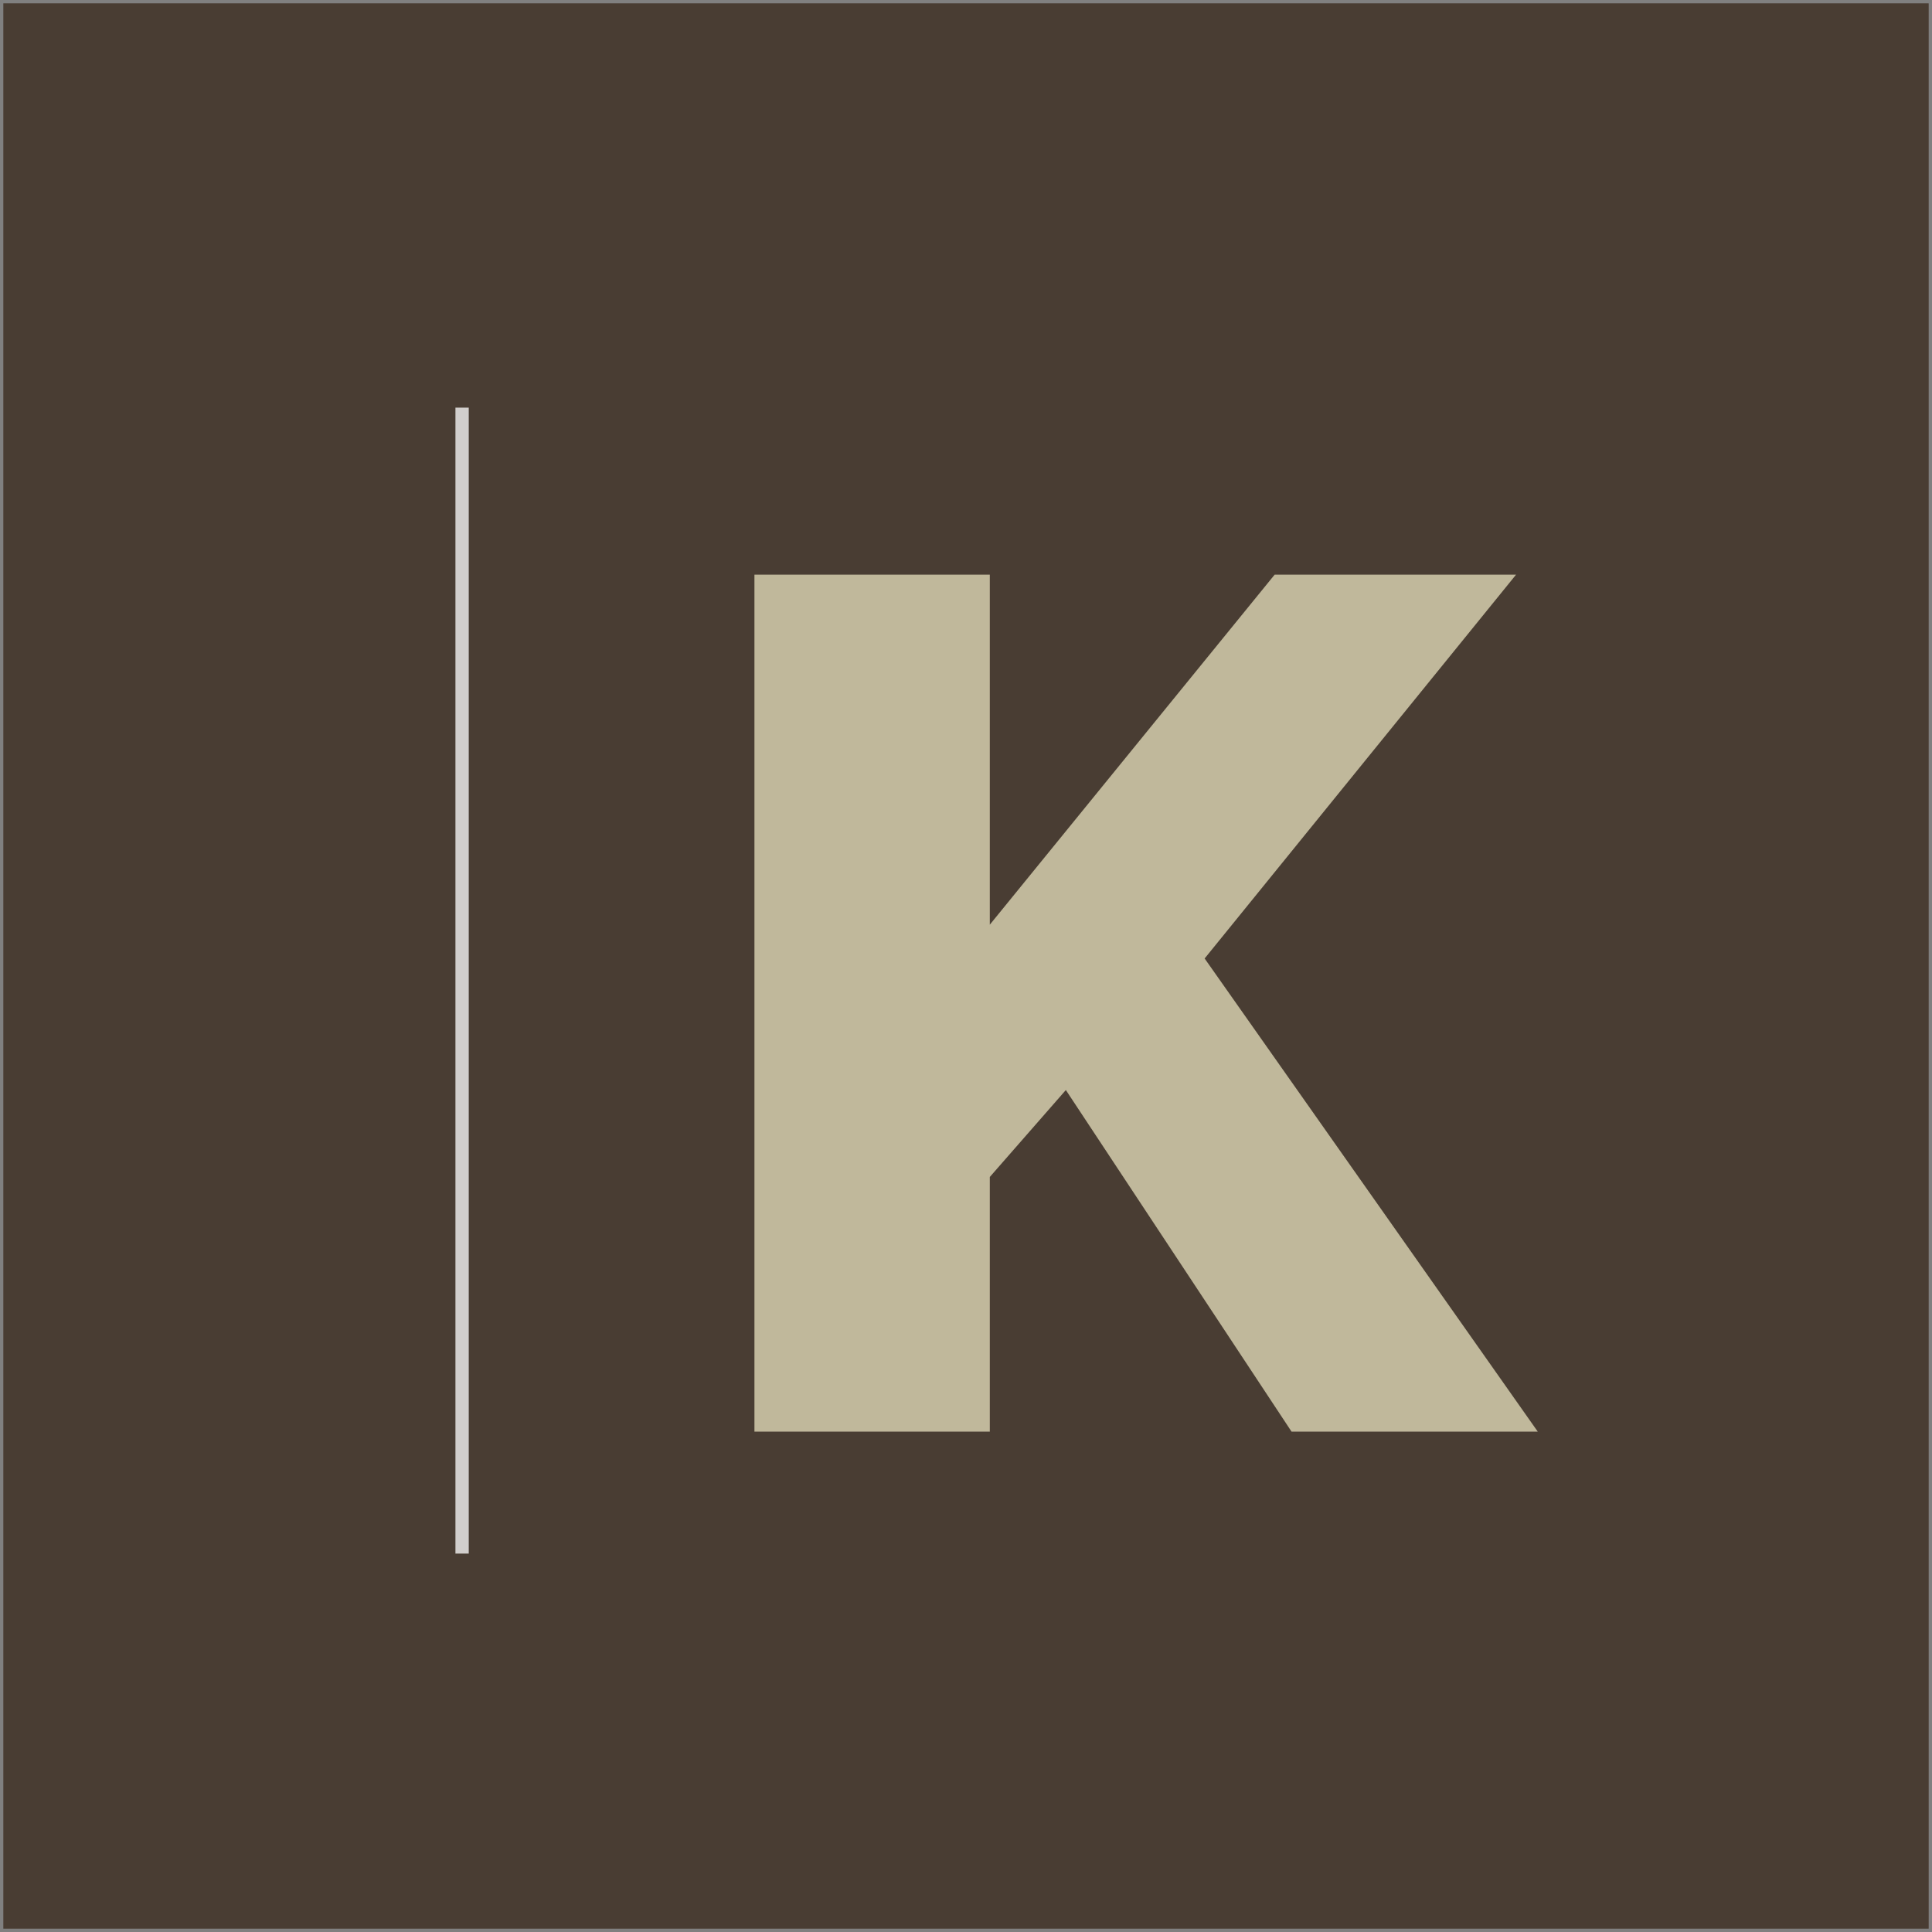
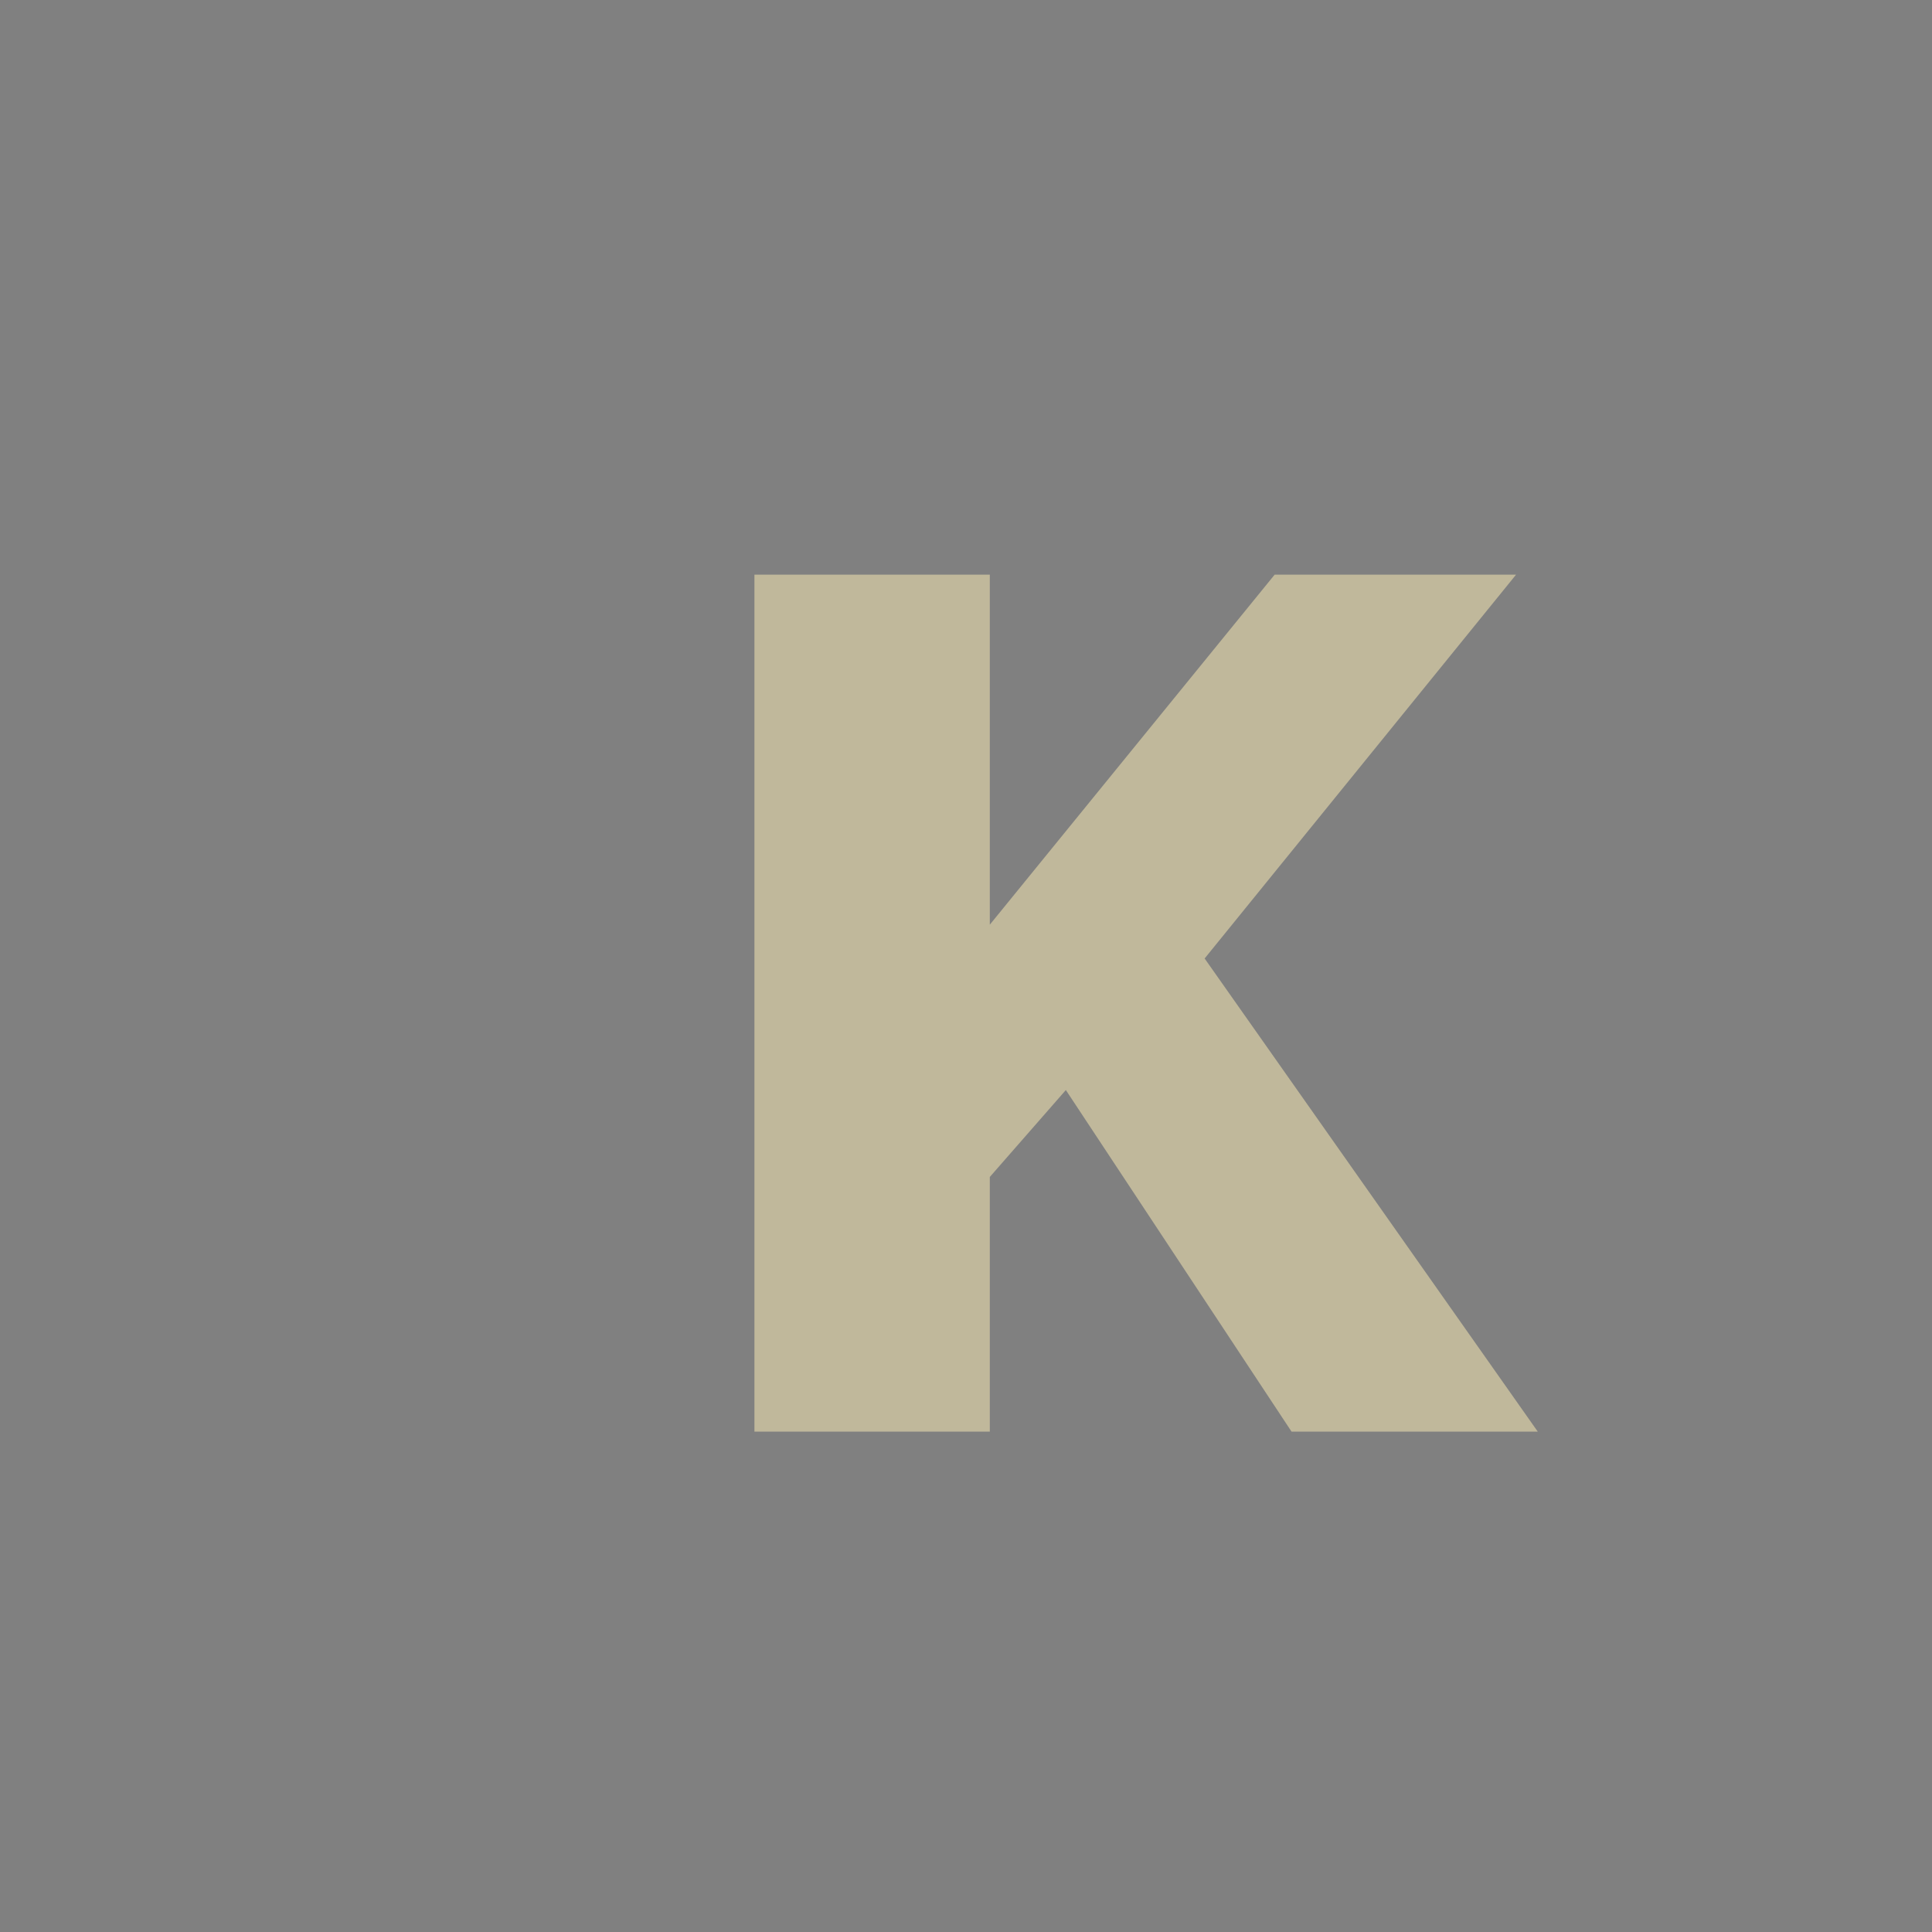
<svg xmlns="http://www.w3.org/2000/svg" xmlns:ns1="http://www.inkscape.org/namespaces/inkscape" xmlns:ns2="http://sodipodi.sourceforge.net/DTD/sodipodi-0.dtd" width="174.608mm" height="174.608mm" viewBox="0 0 618.688 618.688" id="svg4424" version="1.1" ns1:version="0.91 r13725" ns2:docname="Kulturnik.si favicon dark brown 2016 october.svg">
  <rect x="0" y="0" width="618.688" height="618.688" fill="#808080" stroke="none" />
  <defs id="defs4426">
    <clipPath clipPathUnits="userSpaceOnUse" id="clipPath30">
-       <path d="m 0,3528.911 2551.18,0 L 2551.18,0 0,0 0,3528.911 Z" id="path32" ns1:connector-curvature="0" />
-     </clipPath>
+       </clipPath>
    <clipPath clipPathUnits="userSpaceOnUse" id="clipPath38">
-       <path d="m 827.702,648.247 3.412,0 0,-293.575 -3.412,0 0,293.575 z" id="path40" ns1:connector-curvature="0" />
-     </clipPath>
+       </clipPath>
  </defs>
  <ns2:namedview id="base" pagecolor="#ffffff" bordercolor="#666666" borderopacity="1.0" ns1:pageopacity="0.0" ns1:pageshadow="2" ns1:zoom="0.35" ns1:cx="-134.22718" ns1:cy="255.05852" ns1:document-units="px" ns1:current-layer="layer1" showgrid="false" fit-margin-left="0.3" fit-margin-top="0.3" fit-margin-right="0.3" fit-margin-bottom="0.3" ns1:window-width="1920" ns1:window-height="1027" ns1:window-x="-8" ns1:window-y="-8" ns1:window-maximized="1" />
  <g ns1:label="Layer 1" ns1:groupmode="layer" id="layer1" transform="translate(-53.513,-168.732)">
-     <path d="m 671.138,786.358 -616.562,0 0,-616.562 616.562,0 0,616.562 z" style="fill:#493d33;fill-opacity:1;fill-rule:nonzero;stroke:none" id="path24" ns1:connector-curvature="0" />
    <g transform="matrix(1.25,0,0,-1.25,-835.27,1109.578)" id="g26">
      <g id="g28" clip-path="url(#clipPath30)">
        <g id="g34">
          <g id="g36" />
          <g id="g42">
            <g clip-path="url(#clipPath38)" id="g44" style="opacity:0.75">
              <g transform="translate(829.409,648.247)" id="g46">
-                 <path d="M 0,0 0,-293.575" style="fill:#ffffff;fill-opacity:1;fill-rule:nonzero;stroke:none" id="path48" ns1:connector-curvature="0" />
-               </g>
-               <path d="m 831.114,354.672 -3.412,0 0,293.575 3.412,0 0,-293.575 z" style="fill:#ffffff;fill-opacity:1;fill-rule:nonzero;stroke:none" id="path50" ns1:connector-curvature="0" />
+                 </g>
            </g>
          </g>
        </g>
      </g>
    </g>
    <g id="g52" transform="matrix(1.25,0,0,-1.25,295.108,627.184)">
      <path d="m 0,0 0,219.541 60.297,0 0,-89.671 72.973,89.671 61.845,0 L 115.334,121.212 200.676,0 137.599,0 79.778,87.509 60.297,65.242 60.297,0 0,0 Z" style="fill:#c0b89b;fill-opacity:1;fill-rule:nonzero;stroke:none" id="path54" ns1:connector-curvature="0" />
    </g>
  </g>
</svg>